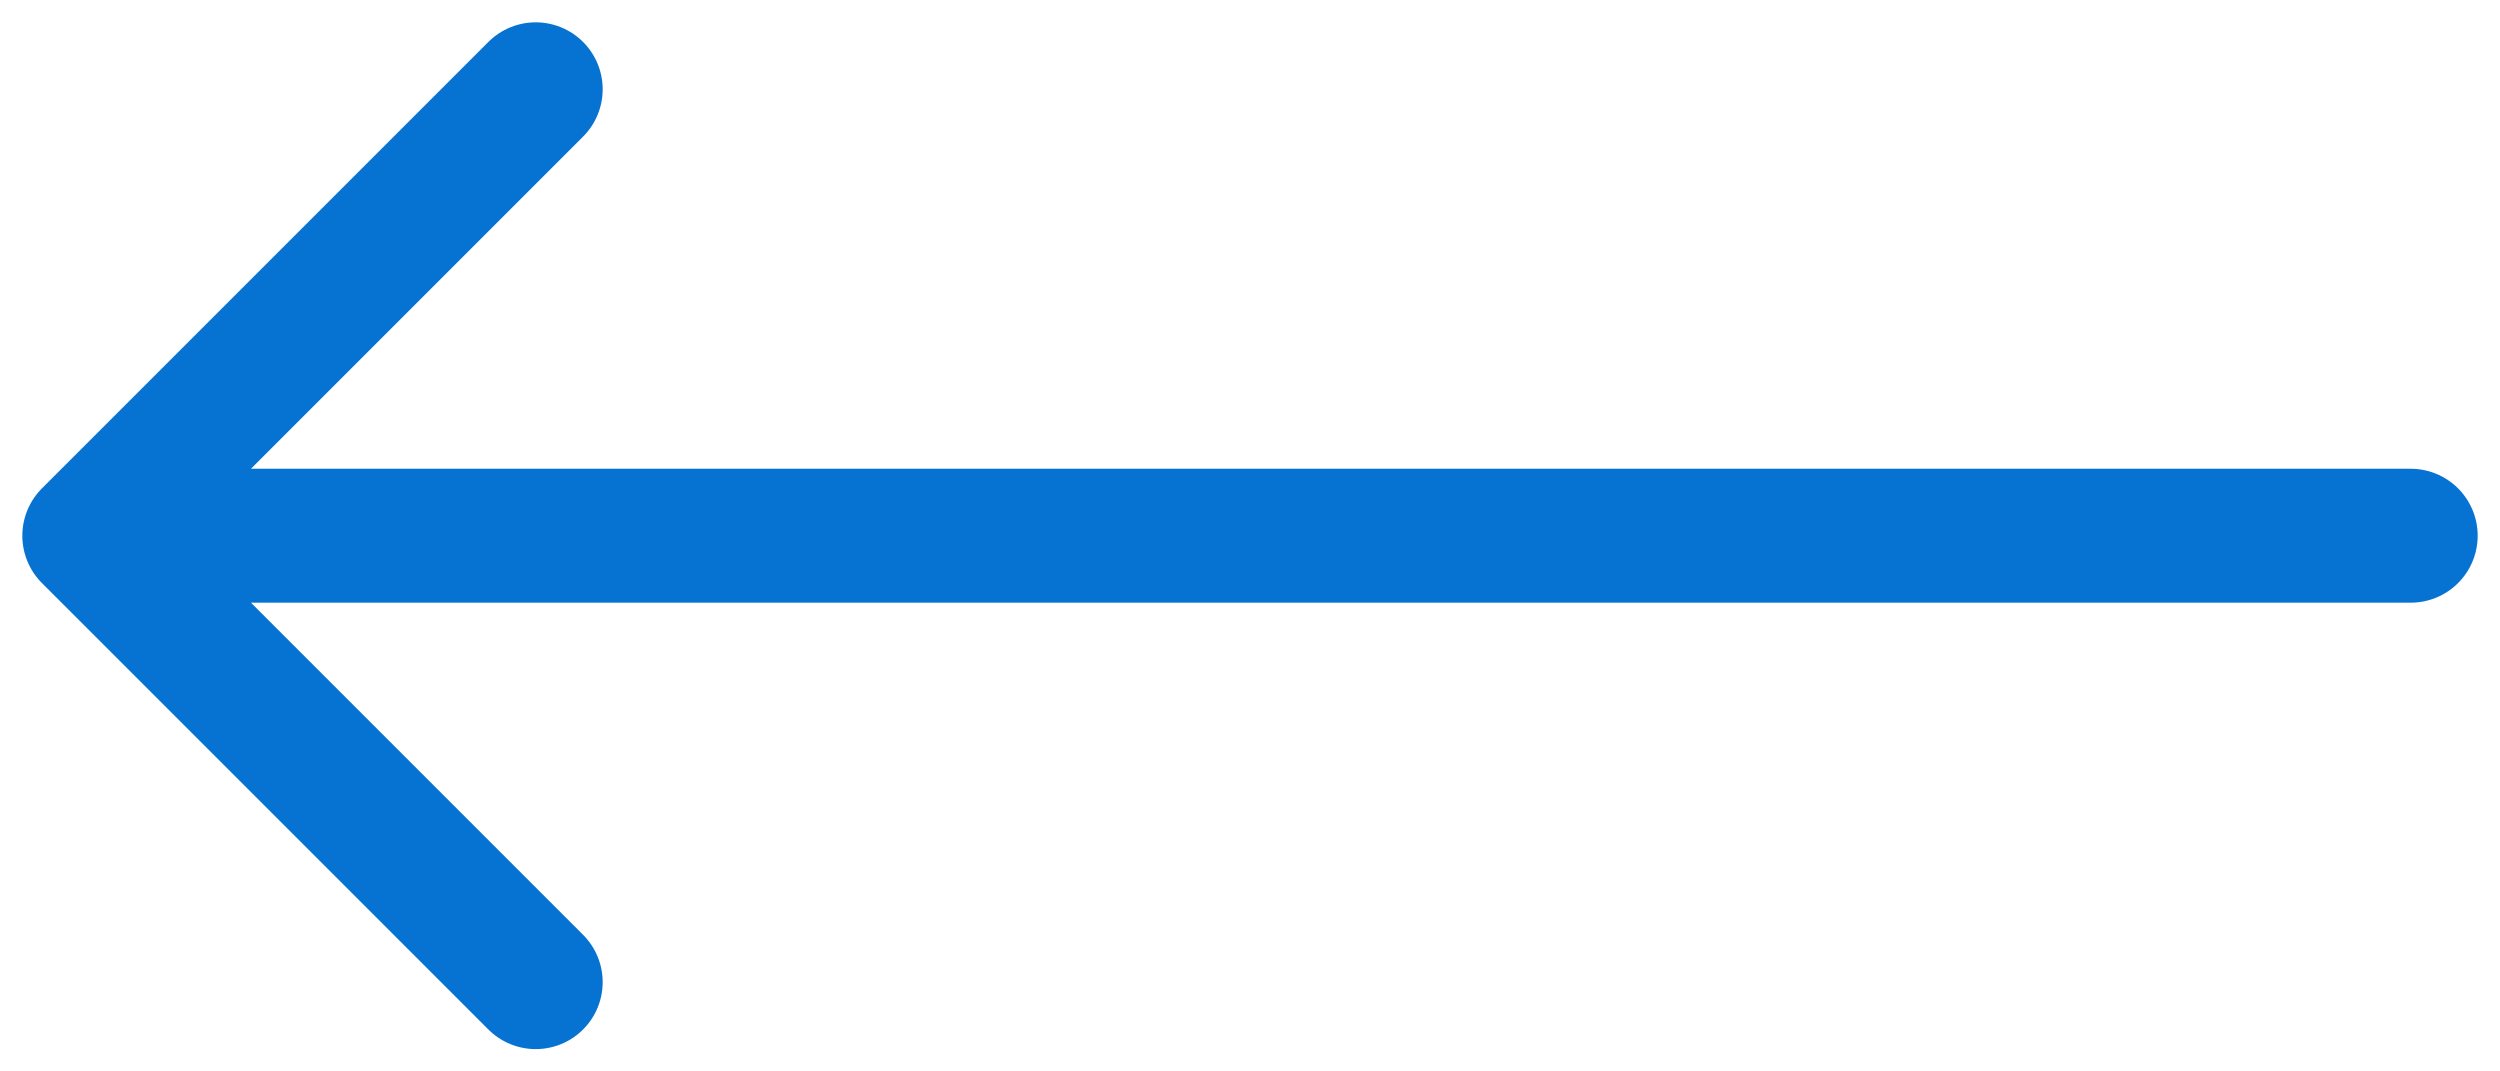
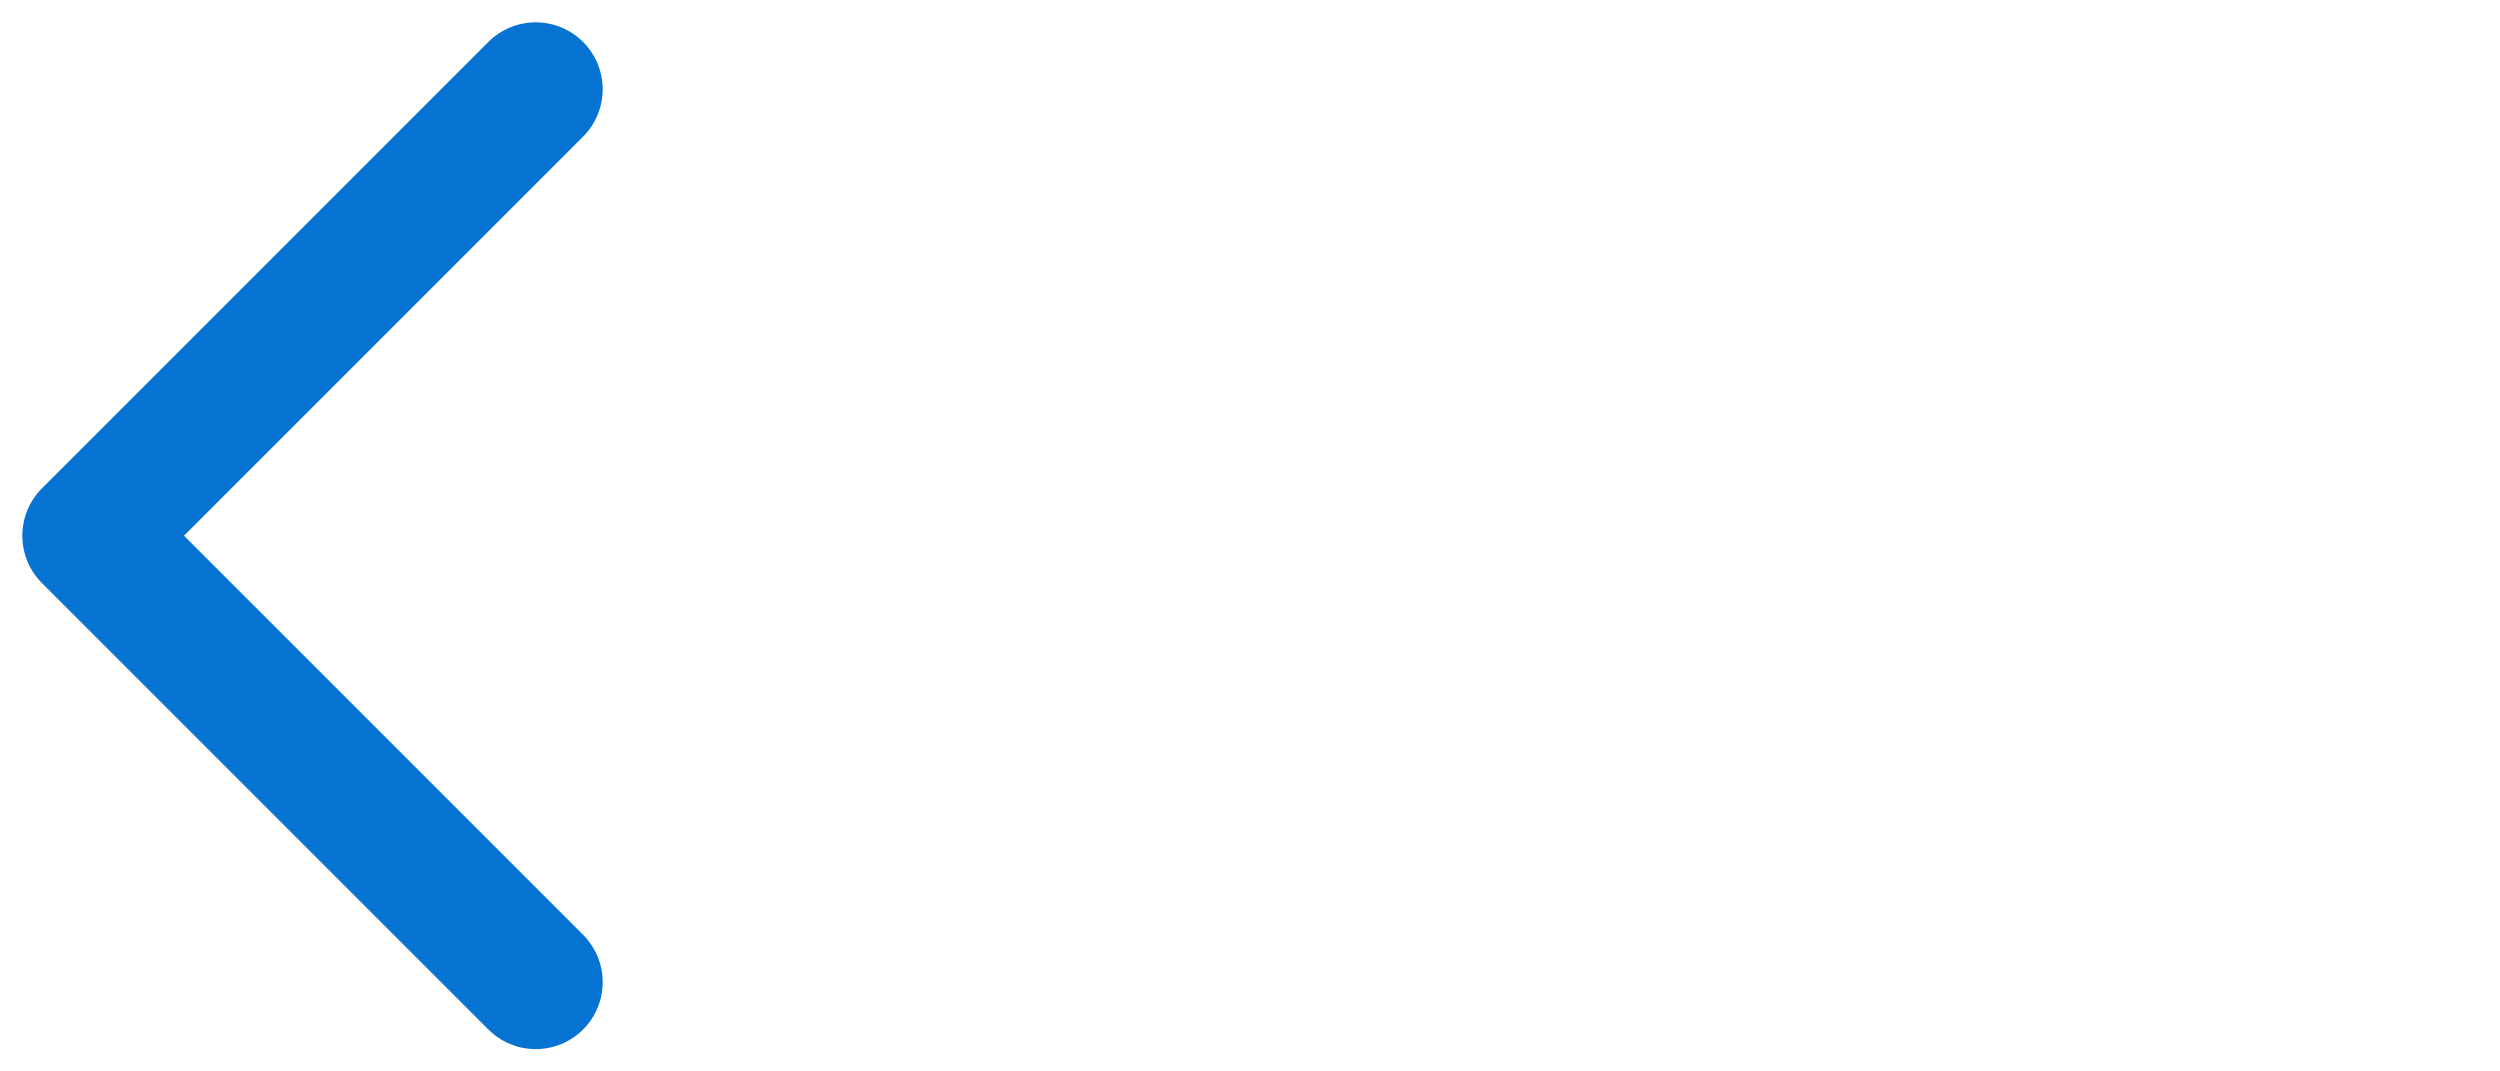
<svg xmlns="http://www.w3.org/2000/svg" width="56" height="24" viewBox="0 0 56 24" fill="none">
-   <path d="M54 12L2 12M2 12L12 22M2 12L12 2" stroke="#0673D3" stroke-width="3" stroke-linecap="round" stroke-linejoin="round" />
+   <path d="M54 12M2 12L12 22M2 12L12 2" stroke="#0673D3" stroke-width="3" stroke-linecap="round" stroke-linejoin="round" />
</svg>